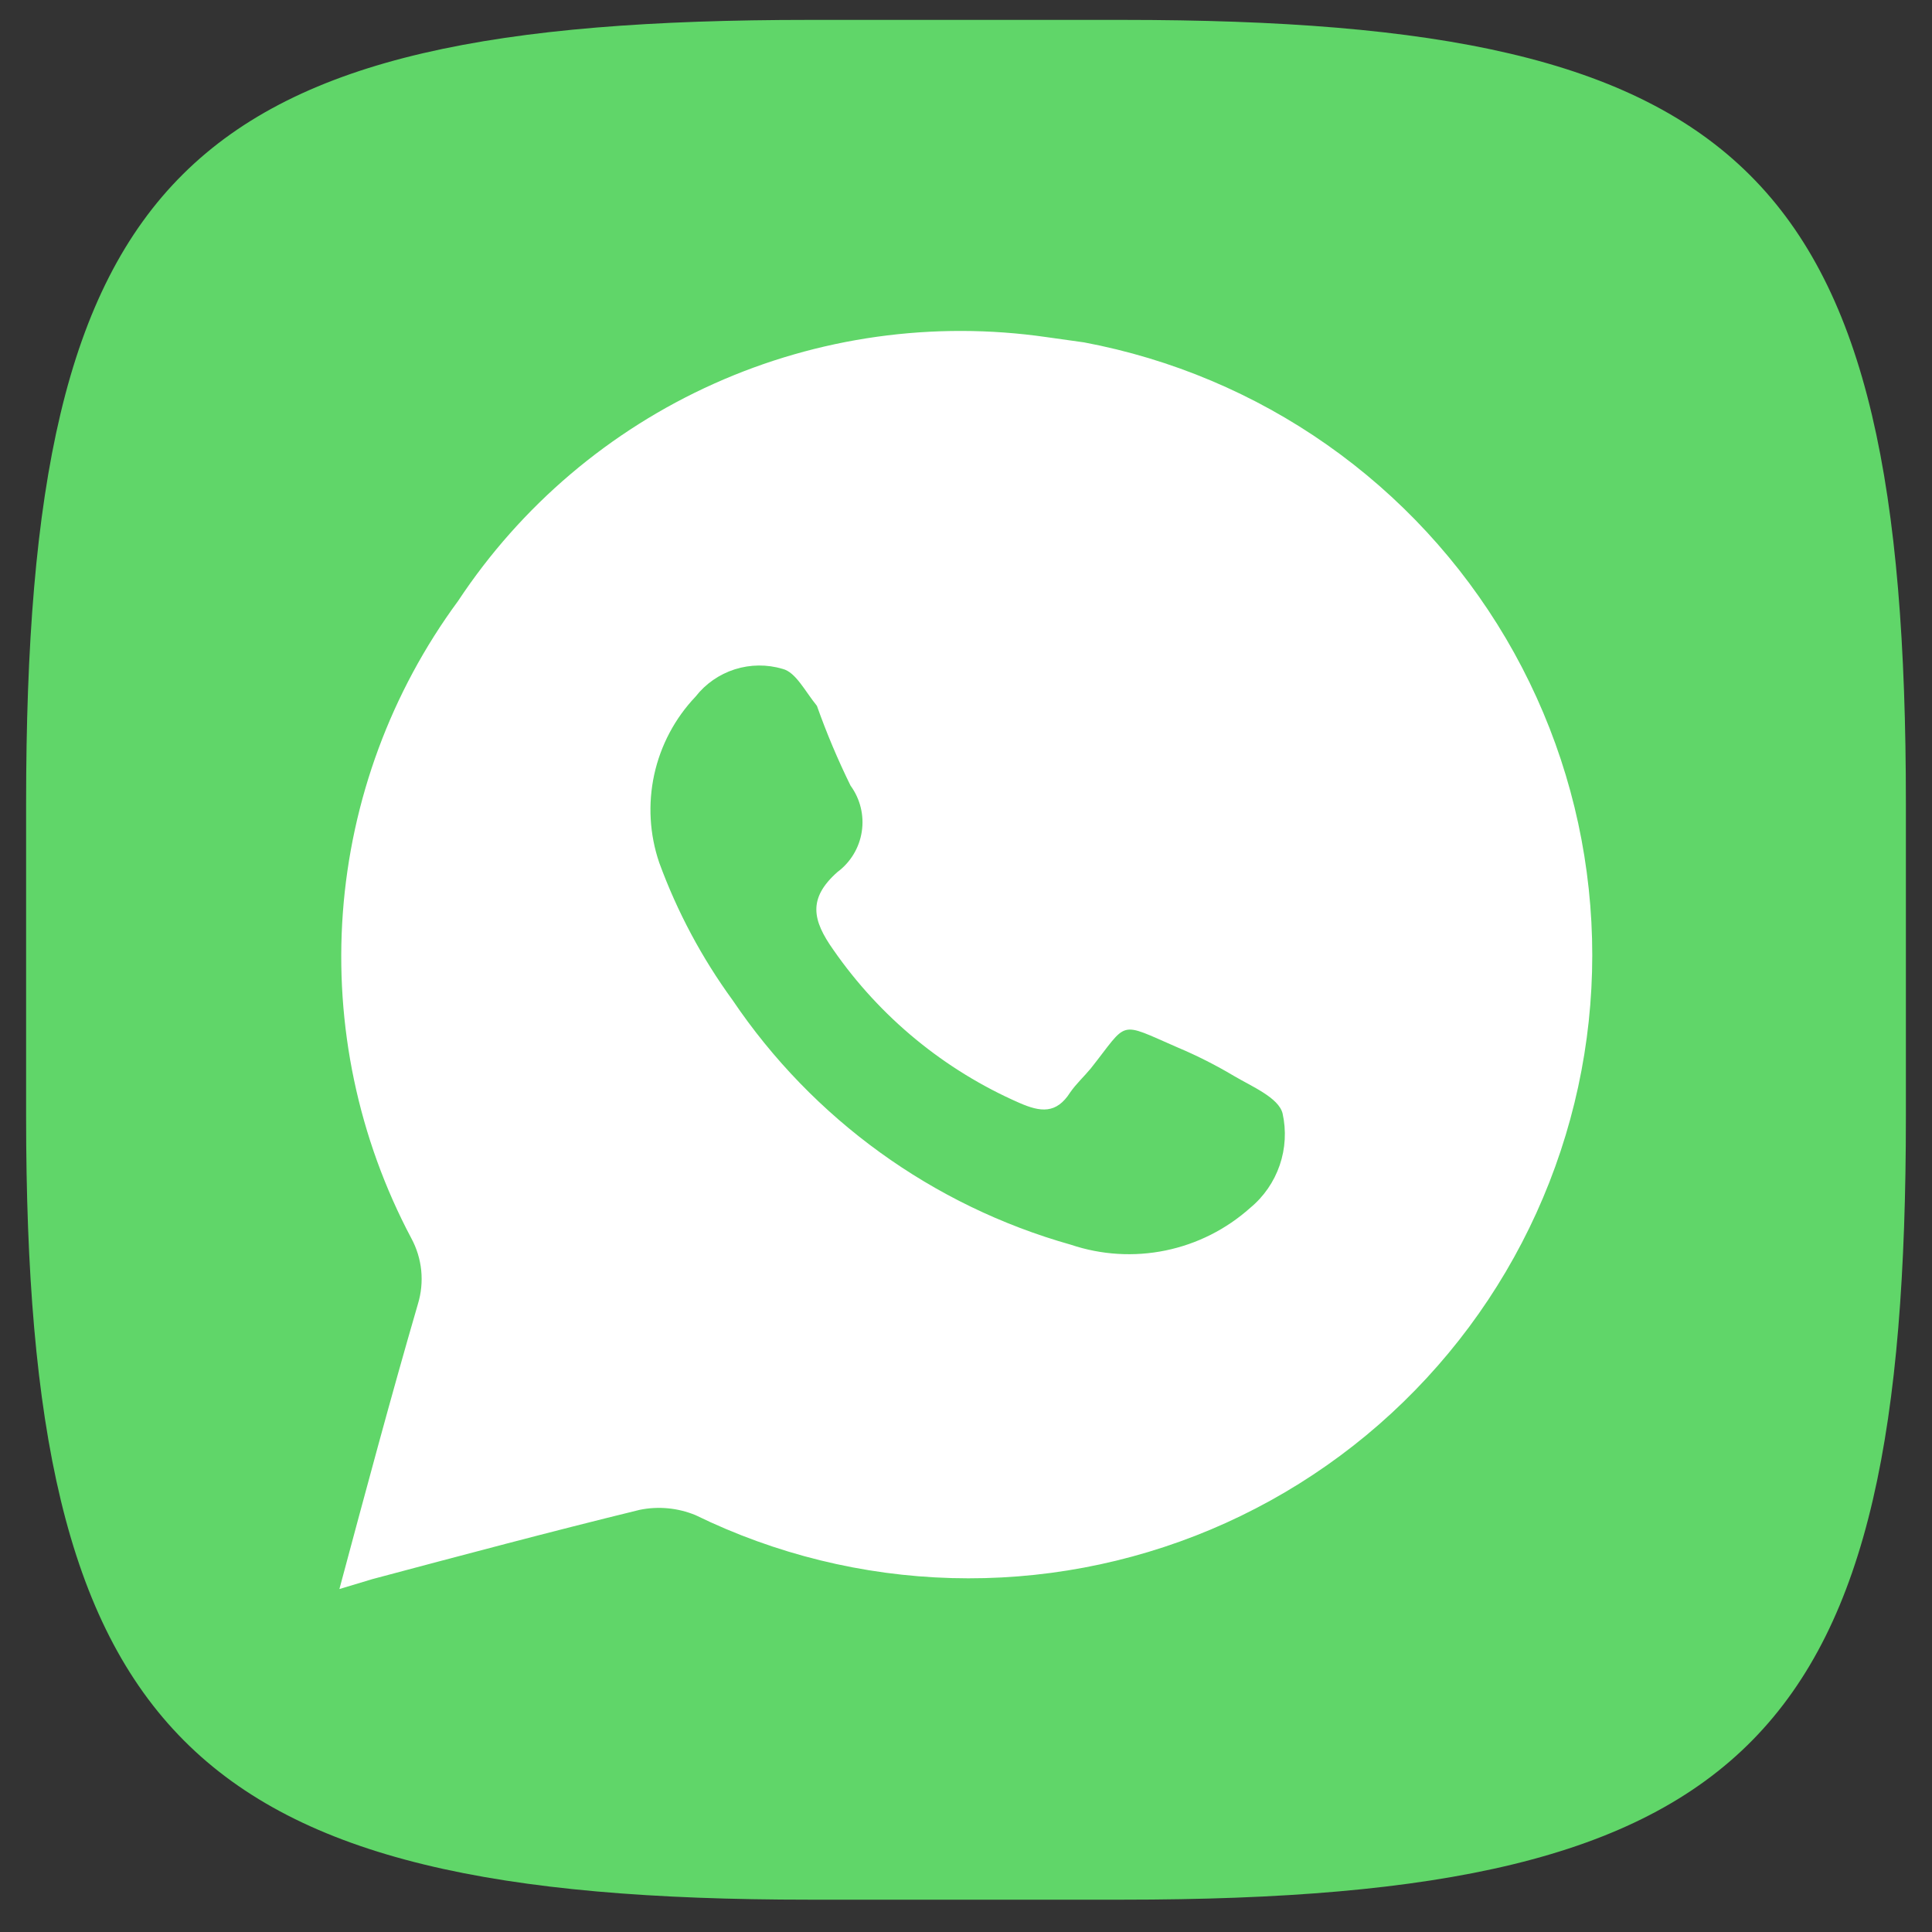
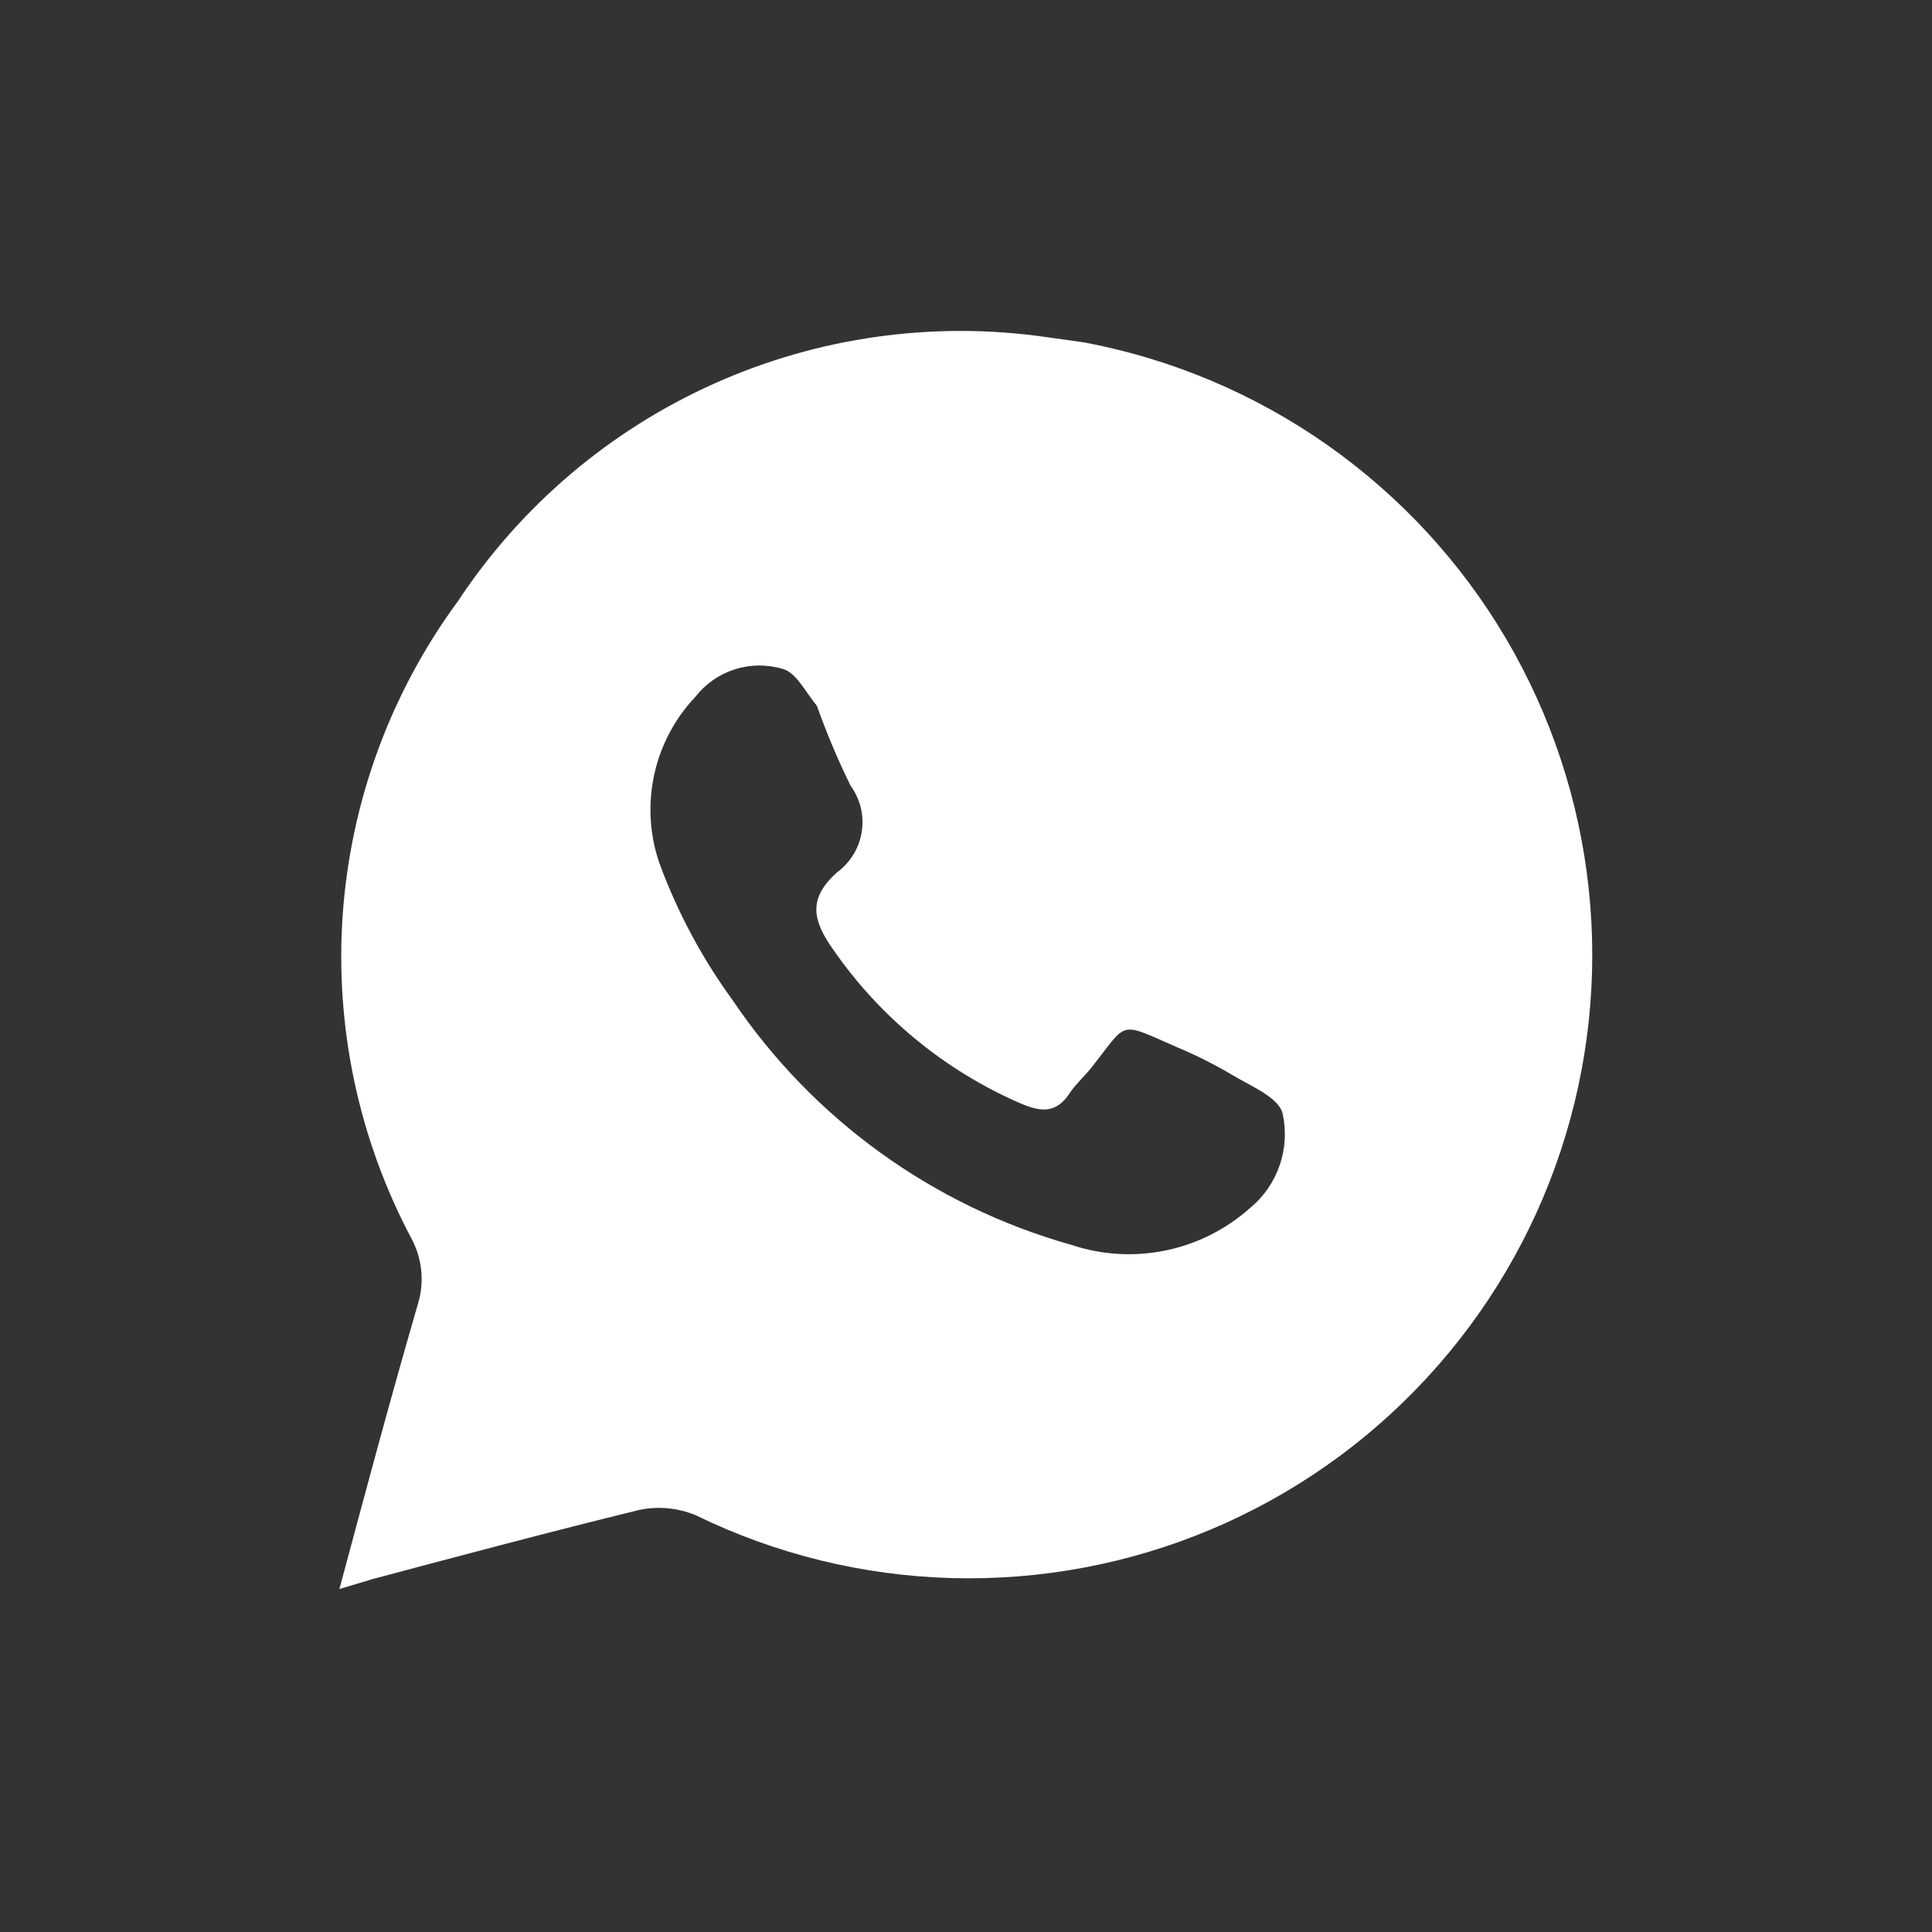
<svg xmlns="http://www.w3.org/2000/svg" width="37" height="37" viewBox="0 0 37 37" fill="none">
  <rect x="0" y="0" width="37" height="37" fill="#333333" stroke="none" />
-   <path d="M0.5 15.382C0.5 3.25 3.522 0.381 15.501 0.381H21.499C33.541 0.381 36.5 3.313 36.5 15.382V21.38C36.5 33.235 33.665 36.381 21.499 36.381H15.501C3.562 36.381 0.5 33.256 0.5 21.38V15.382Z" fill="#60D669" />
  <path d="M20.761 6.557L20.041 6.456C17.877 6.144 15.669 6.453 13.674 7.348C11.679 8.242 9.979 9.685 8.773 11.509C7.49 13.252 6.725 15.322 6.566 17.481C6.408 19.64 6.862 21.8 7.876 23.712C7.98 23.903 8.045 24.114 8.067 24.331C8.088 24.547 8.067 24.767 8.003 24.975C7.485 26.756 7.005 28.55 6.5 30.432L7.131 30.242C8.836 29.788 10.542 29.333 12.247 28.916C12.607 28.841 12.981 28.877 13.321 29.017C14.851 29.764 16.523 30.175 18.225 30.222C19.927 30.269 21.619 29.952 23.188 29.292C24.757 28.631 26.167 27.643 27.322 26.392C28.478 25.142 29.353 23.659 29.888 22.043C30.424 20.427 30.607 18.715 30.426 17.022C30.246 15.329 29.705 13.695 28.841 12.228C27.976 10.761 26.808 9.497 25.414 8.518C24.021 7.54 22.434 6.872 20.761 6.557ZM23.944 23.131C23.485 23.542 22.925 23.824 22.322 23.948C21.718 24.072 21.093 24.034 20.509 23.838C17.862 23.092 15.566 21.431 14.028 19.151C13.441 18.345 12.969 17.461 12.626 16.524C12.44 15.981 12.407 15.397 12.529 14.835C12.652 14.274 12.925 13.757 13.321 13.341C13.513 13.095 13.775 12.913 14.073 12.818C14.37 12.724 14.689 12.721 14.988 12.81C15.241 12.873 15.418 13.24 15.645 13.518C15.83 14.04 16.045 14.549 16.289 15.046C16.474 15.299 16.552 15.616 16.504 15.926C16.457 16.236 16.289 16.514 16.037 16.701C15.468 17.206 15.557 17.623 15.961 18.192C16.854 19.479 18.087 20.494 19.523 21.122C19.927 21.299 20.231 21.337 20.496 20.92C20.61 20.756 20.761 20.617 20.887 20.465C21.62 19.543 21.393 19.556 22.555 20.061C22.925 20.217 23.283 20.398 23.629 20.604C23.97 20.806 24.488 21.021 24.563 21.324C24.636 21.653 24.617 21.996 24.508 22.314C24.399 22.633 24.204 22.916 23.944 23.131Z" fill="white" />
</svg>